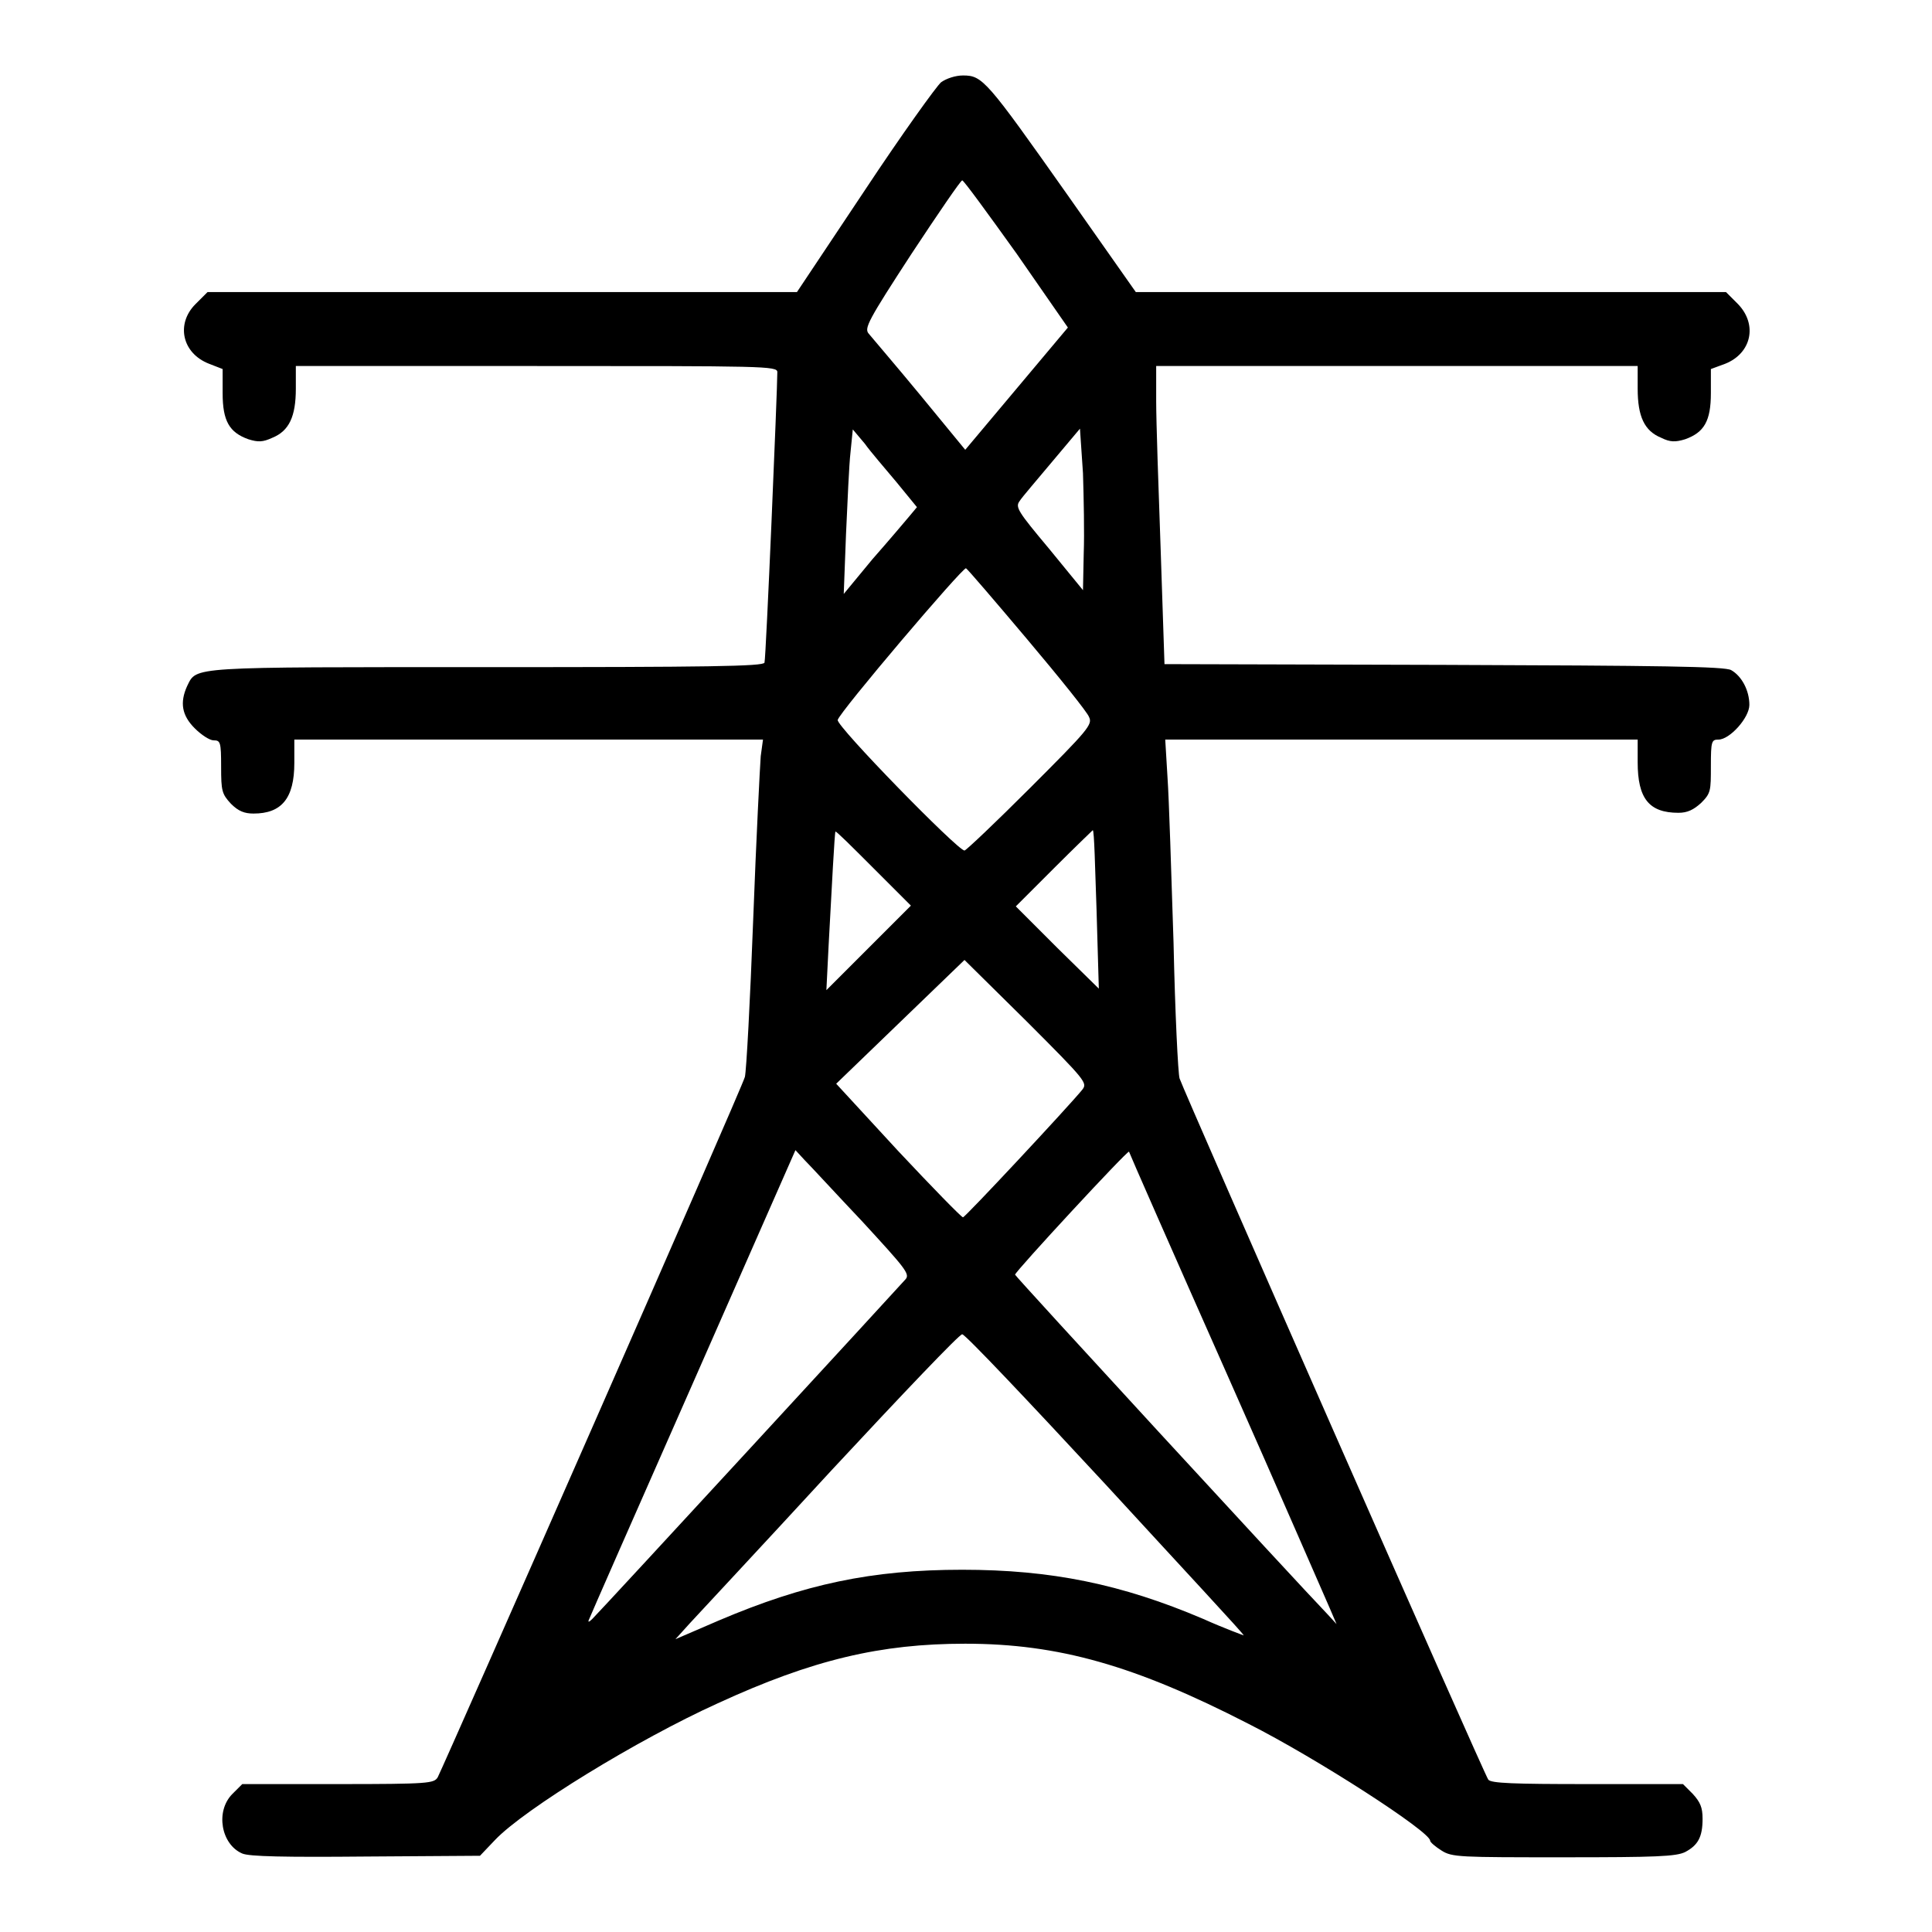
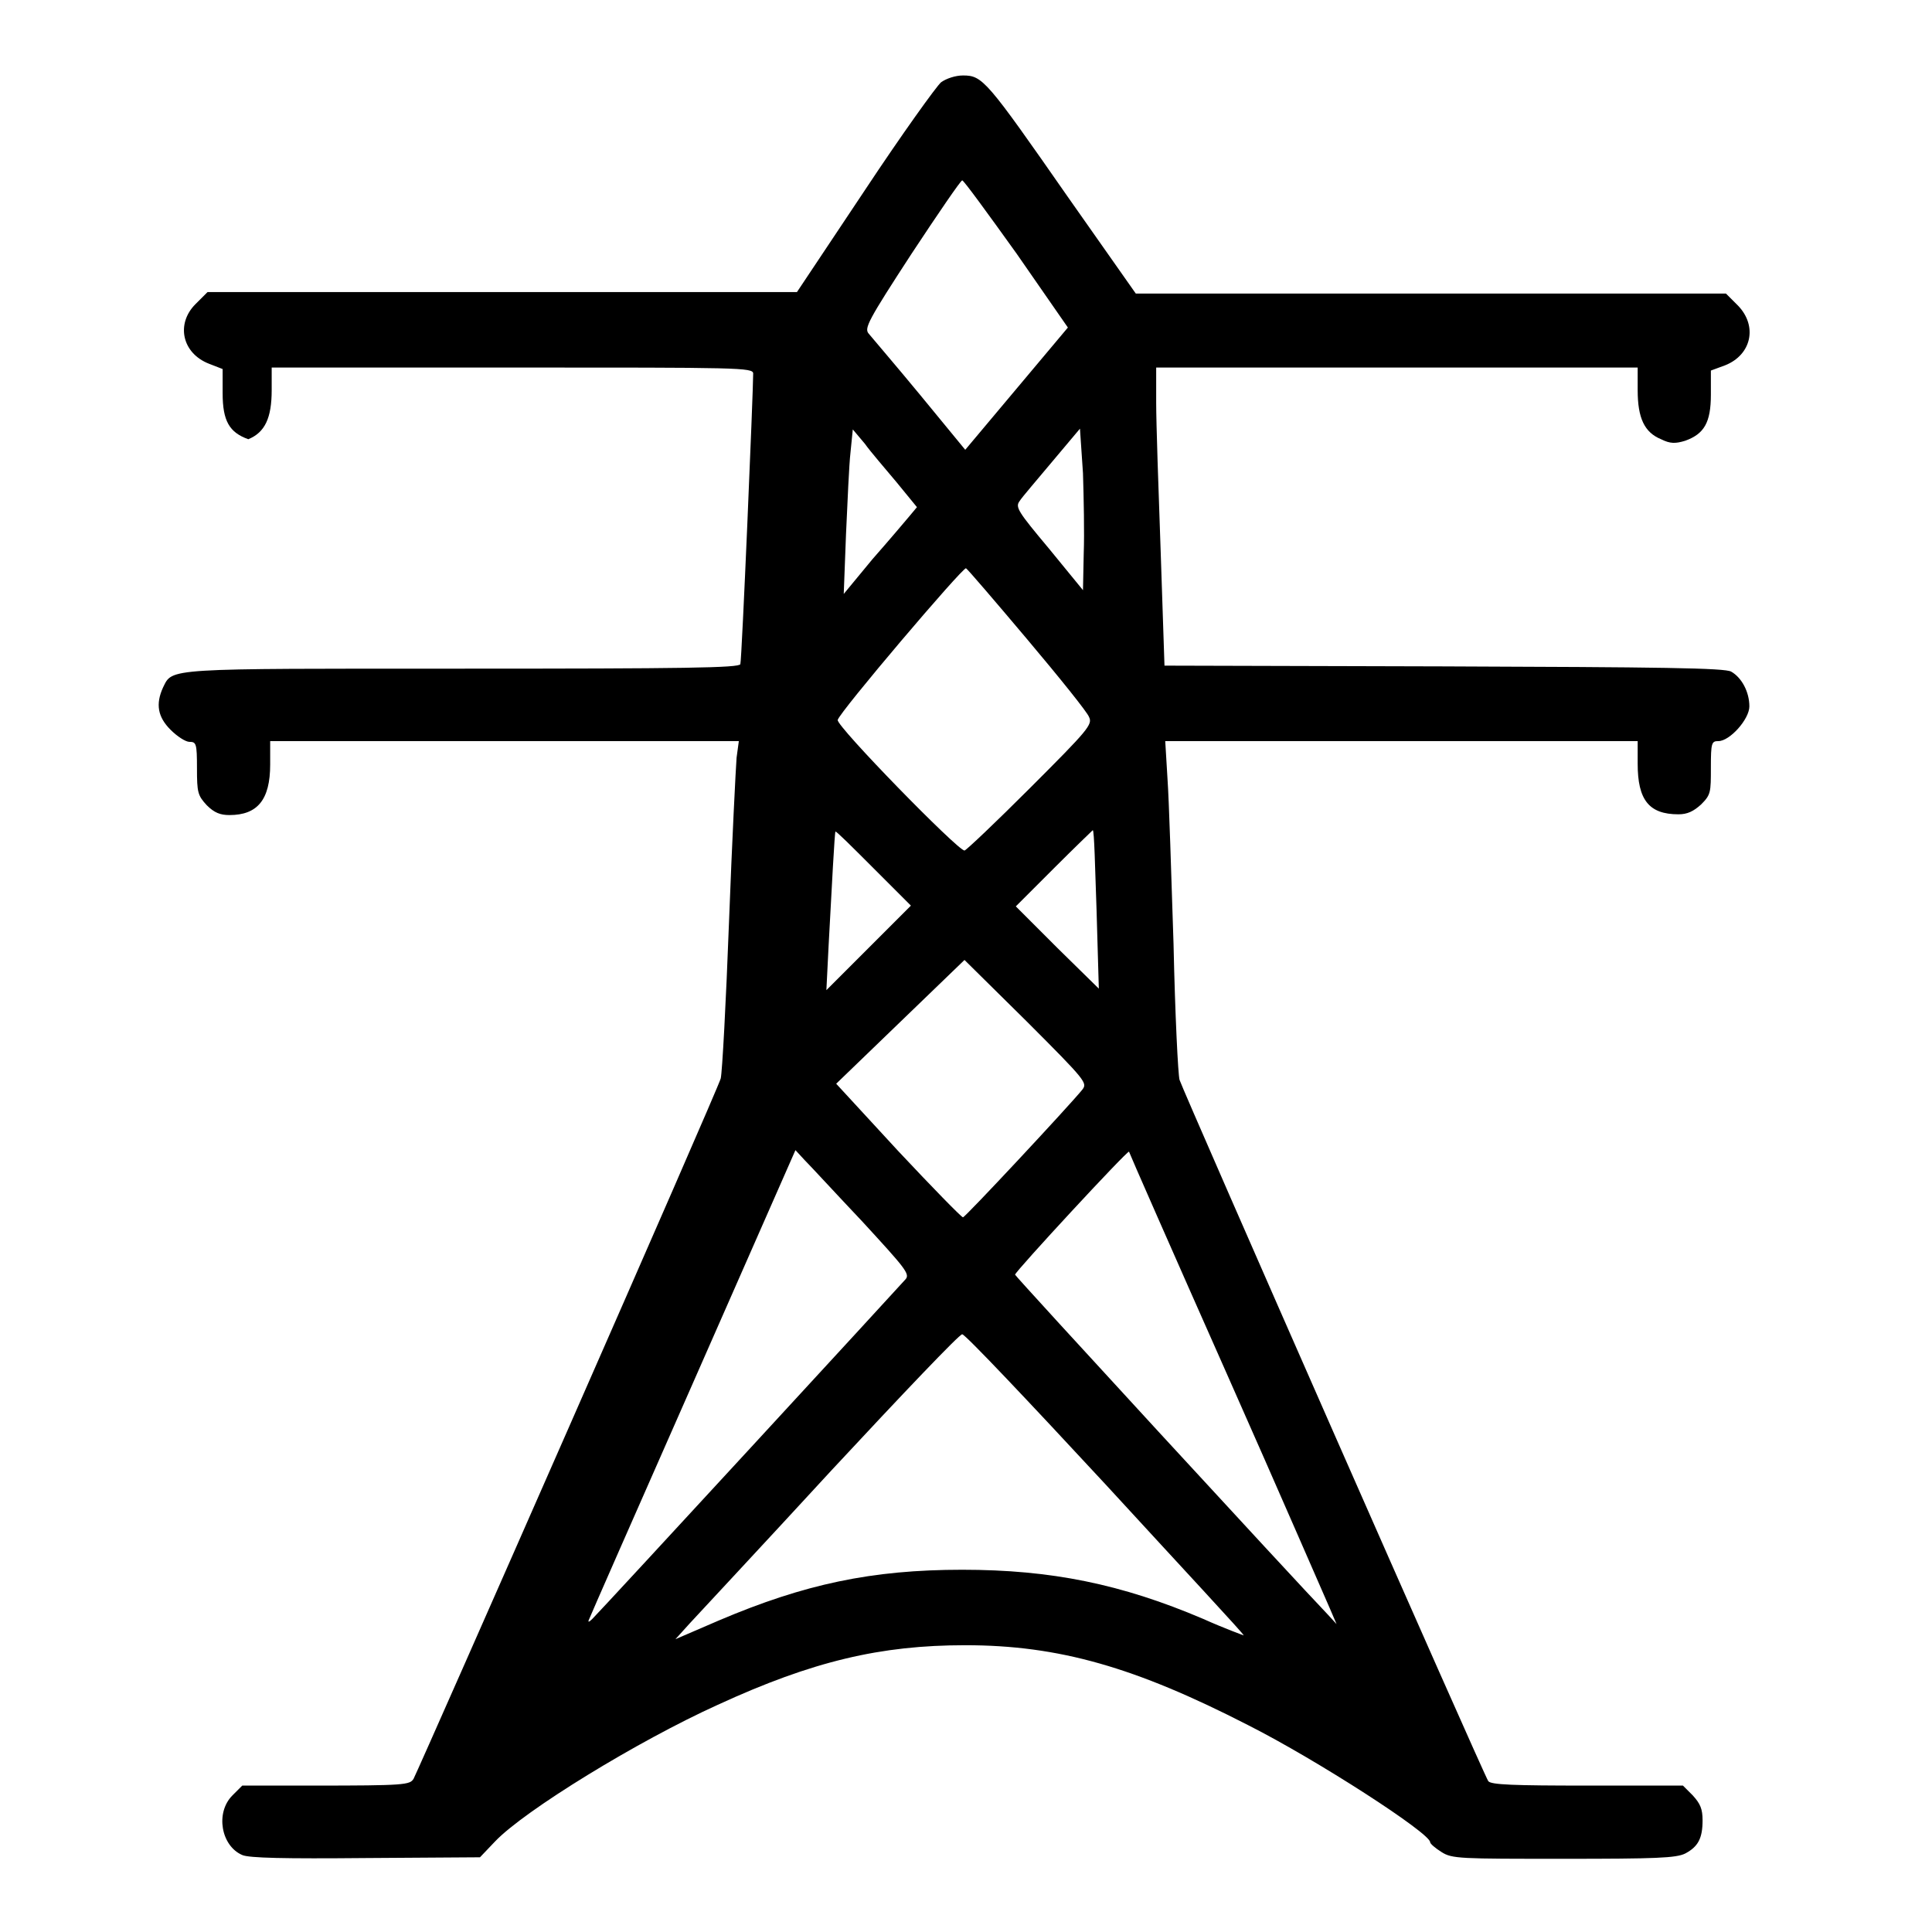
<svg xmlns="http://www.w3.org/2000/svg" version="1.1" x="0px" y="0px" viewBox="0 0 256 256" enable-background="new 0 0 256 256" xml:space="preserve">
  <g>
    <g>
      <g>
-         <path fill="#000000" d="M124.7,10.9c-0.6,0.5-5.2,6.9-10.1,14.3l-9,13.5H66.6H27.5l-1.6,1.6c-2.6,2.6-1.8,6.5,1.8,7.9l1.8,0.7v3.2c0,3.7,0.9,5.2,3.4,6.1c1.3,0.4,1.9,0.4,3.2-0.2c2.2-0.9,3.1-2.8,3.1-6.5v-3h31.9c30.1,0,31.9,0,31.9,0.8c0,2.4-1.5,37.9-1.7,38.5c-0.1,0.5-7.6,0.6-36.7,0.6c-39.8,0-38.5-0.1-39.8,2.5c-1,2.2-0.7,3.9,1,5.6c0.9,0.9,2,1.6,2.5,1.6c0.9,0,1,0.2,1,3.5c0,3.2,0.1,3.6,1.3,4.9c1,1,1.8,1.3,3,1.3c3.7,0,5.4-2,5.4-6.7v-3.1h31h31.1l-0.3,2.2c-0.1,1.3-0.6,11-1,21.7c-0.4,10.7-0.9,20-1.1,20.8c-0.3,1.3-39.6,90.6-40.7,92.8c-0.5,0.8-1.1,0.9-13.2,0.9H32.1l-1.3,1.3c-2.3,2.3-1.5,6.7,1.3,7.9c0.9,0.4,5.6,0.5,16.4,0.4l15.1-0.1l2-2.1c3.9-4.1,18.9-13.3,29.5-18.1c12.6-5.8,21.6-7.9,32.8-7.9c12.4,0,22.5,2.9,37.5,10.6c9.1,4.6,24.1,14.3,24.1,15.5c0,0.2,0.7,0.8,1.5,1.3c1.4,0.9,2.4,0.9,16.2,0.9c12.2,0,14.9-0.1,16.1-0.7c1.7-0.9,2.3-2,2.3-4.4c0-1.5-0.3-2.2-1.3-3.3l-1.3-1.3h-12.7c-9.6,0-12.8-0.1-13.1-0.6c-0.5-0.6-40.3-91.1-40.9-92.9c-0.2-0.6-0.6-8.7-0.8-18c-0.3-9.3-0.6-19.1-0.8-21.9l-0.3-5h31.3h31.3v3c0,4.8,1.5,6.7,5.4,6.7c1.2,0,2-0.4,3-1.3c1.3-1.3,1.3-1.6,1.3-4.9c0-3.3,0.1-3.5,1-3.5c1.5,0,4.1-2.9,4.1-4.6c0-1.9-1-3.8-2.4-4.6c-0.8-0.5-9.5-0.6-38.1-0.7l-37-0.1l-0.5-15c-0.3-8.3-0.6-17.2-0.6-19.8l0-4.7h31.9h31.9v3c0,3.7,0.9,5.6,3.1,6.5c1.2,0.6,1.9,0.6,3.2,0.2c2.5-0.9,3.4-2.4,3.4-6.1v-3.2l1.9-0.7c3.5-1.4,4.3-5.2,1.7-7.9l-1.6-1.6h-39.1h-39.1l-9-12.8C130.7,10.6,130.2,10,127.6,10C126.6,10,125.4,10.4,124.7,10.9z M134.7,33.6l6.8,9.8l-6.8,8.1l-6.8,8.1l-6-7.3c-3.3-4-6.4-7.6-6.8-8.1c-0.6-0.7-0.1-1.7,5.7-10.6c3.5-5.3,6.5-9.7,6.7-9.7C127.7,23.9,130.9,28.3,134.7,33.6z M143.6,73.3l-0.1,4.9l-4.5-5.5c-4.1-4.9-4.5-5.5-3.9-6.3c0.3-0.5,2.3-2.8,4.3-5.2l3.7-4.4l0.4,5.9C143.6,65.9,143.7,70.7,143.6,73.3z M118.8,63.9l2.7,3.3l-1,1.2c-0.5,0.6-2.7,3.2-4.9,5.7l-3.8,4.6l0.3-7.9c0.2-4.3,0.4-9.2,0.6-10.9l0.3-3l1.6,1.9C115.3,59.8,117.3,62.1,118.8,63.9z M136.1,84.7c4.3,5.1,8,9.7,8.2,10.3c0.5,1-0.1,1.7-7.8,9.4c-4.5,4.5-8.5,8.3-8.7,8.3c-0.9,0-17-16.5-16.8-17.3c0.2-1,16.6-20.3,17-20.1C128.2,75.4,131.8,79.6,136.1,84.7z M115.7,115l5,5l-5.6,5.6l-5.6,5.6l0.3-6c0.4-7.5,0.8-15,0.9-15C110.7,110,112.9,112.2,115.7,115z M145.3,120.6l0.3,10.4l-5.5-5.4l-5.5-5.5l5.1-5.1c2.8-2.8,5.1-5,5.1-5C145,110.1,145.1,114.9,145.3,120.6z M143.4,144.4c-1.7,2.1-15.5,16.9-15.8,16.9c-0.2,0-4.1-4-8.6-8.8l-8.2-8.9l8.5-8.2l8.5-8.2l8.2,8.1C144,143.3,144.1,143.5,143.4,144.4z M114.3,161.9c5.6,6.1,6.3,6.9,5.7,7.6c-0.6,0.7-40,43.5-41.5,45c-0.4,0.4-0.6,0.5-0.5,0.2c0.1-0.3,6.3-14.4,13.8-31.4l13.6-30.9l1.2,1.3C107.4,154.5,110.8,158.2,114.3,161.9z M162.5,181.9c7.1,16,13.2,30.1,13.7,31.2l0.9,2.1l-1.1-1.2c-4.6-4.8-41.5-44.9-41.5-45.1c0-0.4,14.9-16.5,15.1-16.3C149.6,152.7,155.4,165.9,162.5,181.9z M146.5,196.7c10.1,11,18.4,19.9,18.3,20c0,0-2.5-0.9-5.4-2.2c-10.8-4.6-20.1-6.5-31.9-6.5c-12,0-20.9,1.9-32.2,6.7l-5.8,2.5l1.9-2.1c1.1-1.2,9.6-10.3,18.8-20.3c9.3-10,17-18.1,17.3-18C127.9,176.8,136.4,185.8,146.5,196.7z" />
+         <path fill="#000000" d="M124.7,10.9c-0.6,0.5-5.2,6.9-10.1,14.3l-9,13.5H66.6H27.5l-1.6,1.6c-2.6,2.6-1.8,6.5,1.8,7.9l1.8,0.7v3.2c0,3.7,0.9,5.2,3.4,6.1c2.2-0.9,3.1-2.8,3.1-6.5v-3h31.9c30.1,0,31.9,0,31.9,0.8c0,2.4-1.5,37.9-1.7,38.5c-0.1,0.5-7.6,0.6-36.7,0.6c-39.8,0-38.5-0.1-39.8,2.5c-1,2.2-0.7,3.9,1,5.6c0.9,0.9,2,1.6,2.5,1.6c0.9,0,1,0.2,1,3.5c0,3.2,0.1,3.6,1.3,4.9c1,1,1.8,1.3,3,1.3c3.7,0,5.4-2,5.4-6.7v-3.1h31h31.1l-0.3,2.2c-0.1,1.3-0.6,11-1,21.7c-0.4,10.7-0.9,20-1.1,20.8c-0.3,1.3-39.6,90.6-40.7,92.8c-0.5,0.8-1.1,0.9-13.2,0.9H32.1l-1.3,1.3c-2.3,2.3-1.5,6.7,1.3,7.9c0.9,0.4,5.6,0.5,16.4,0.4l15.1-0.1l2-2.1c3.9-4.1,18.9-13.3,29.5-18.1c12.6-5.8,21.6-7.9,32.8-7.9c12.4,0,22.5,2.9,37.5,10.6c9.1,4.6,24.1,14.3,24.1,15.5c0,0.2,0.7,0.8,1.5,1.3c1.4,0.9,2.4,0.9,16.2,0.9c12.2,0,14.9-0.1,16.1-0.7c1.7-0.9,2.3-2,2.3-4.4c0-1.5-0.3-2.2-1.3-3.3l-1.3-1.3h-12.7c-9.6,0-12.8-0.1-13.1-0.6c-0.5-0.6-40.3-91.1-40.9-92.9c-0.2-0.6-0.6-8.7-0.8-18c-0.3-9.3-0.6-19.1-0.8-21.9l-0.3-5h31.3h31.3v3c0,4.8,1.5,6.7,5.4,6.7c1.2,0,2-0.4,3-1.3c1.3-1.3,1.3-1.6,1.3-4.9c0-3.3,0.1-3.5,1-3.5c1.5,0,4.1-2.9,4.1-4.6c0-1.9-1-3.8-2.4-4.6c-0.8-0.5-9.5-0.6-38.1-0.7l-37-0.1l-0.5-15c-0.3-8.3-0.6-17.2-0.6-19.8l0-4.7h31.9h31.9v3c0,3.7,0.9,5.6,3.1,6.5c1.2,0.6,1.9,0.6,3.2,0.2c2.5-0.9,3.4-2.4,3.4-6.1v-3.2l1.9-0.7c3.5-1.4,4.3-5.2,1.7-7.9l-1.6-1.6h-39.1h-39.1l-9-12.8C130.7,10.6,130.2,10,127.6,10C126.6,10,125.4,10.4,124.7,10.9z M134.7,33.6l6.8,9.8l-6.8,8.1l-6.8,8.1l-6-7.3c-3.3-4-6.4-7.6-6.8-8.1c-0.6-0.7-0.1-1.7,5.7-10.6c3.5-5.3,6.5-9.7,6.7-9.7C127.7,23.9,130.9,28.3,134.7,33.6z M143.6,73.3l-0.1,4.9l-4.5-5.5c-4.1-4.9-4.5-5.5-3.9-6.3c0.3-0.5,2.3-2.8,4.3-5.2l3.7-4.4l0.4,5.9C143.6,65.9,143.7,70.7,143.6,73.3z M118.8,63.9l2.7,3.3l-1,1.2c-0.5,0.6-2.7,3.2-4.9,5.7l-3.8,4.6l0.3-7.9c0.2-4.3,0.4-9.2,0.6-10.9l0.3-3l1.6,1.9C115.3,59.8,117.3,62.1,118.8,63.9z M136.1,84.7c4.3,5.1,8,9.7,8.2,10.3c0.5,1-0.1,1.7-7.8,9.4c-4.5,4.5-8.5,8.3-8.7,8.3c-0.9,0-17-16.5-16.8-17.3c0.2-1,16.6-20.3,17-20.1C128.2,75.4,131.8,79.6,136.1,84.7z M115.7,115l5,5l-5.6,5.6l-5.6,5.6l0.3-6c0.4-7.5,0.8-15,0.9-15C110.7,110,112.9,112.2,115.7,115z M145.3,120.6l0.3,10.4l-5.5-5.4l-5.5-5.5l5.1-5.1c2.8-2.8,5.1-5,5.1-5C145,110.1,145.1,114.9,145.3,120.6z M143.4,144.4c-1.7,2.1-15.5,16.9-15.8,16.9c-0.2,0-4.1-4-8.6-8.8l-8.2-8.9l8.5-8.2l8.5-8.2l8.2,8.1C144,143.3,144.1,143.5,143.4,144.4z M114.3,161.9c5.6,6.1,6.3,6.9,5.7,7.6c-0.6,0.7-40,43.5-41.5,45c-0.4,0.4-0.6,0.5-0.5,0.2c0.1-0.3,6.3-14.4,13.8-31.4l13.6-30.9l1.2,1.3C107.4,154.5,110.8,158.2,114.3,161.9z M162.5,181.9c7.1,16,13.2,30.1,13.7,31.2l0.9,2.1l-1.1-1.2c-4.6-4.8-41.5-44.9-41.5-45.1c0-0.4,14.9-16.5,15.1-16.3C149.6,152.7,155.4,165.9,162.5,181.9z M146.5,196.7c10.1,11,18.4,19.9,18.3,20c0,0-2.5-0.9-5.4-2.2c-10.8-4.6-20.1-6.5-31.9-6.5c-12,0-20.9,1.9-32.2,6.7l-5.8,2.5l1.9-2.1c1.1-1.2,9.6-10.3,18.8-20.3c9.3-10,17-18.1,17.3-18C127.9,176.8,136.4,185.8,146.5,196.7z" />
      </g>
    </g>
  </g>
</svg>